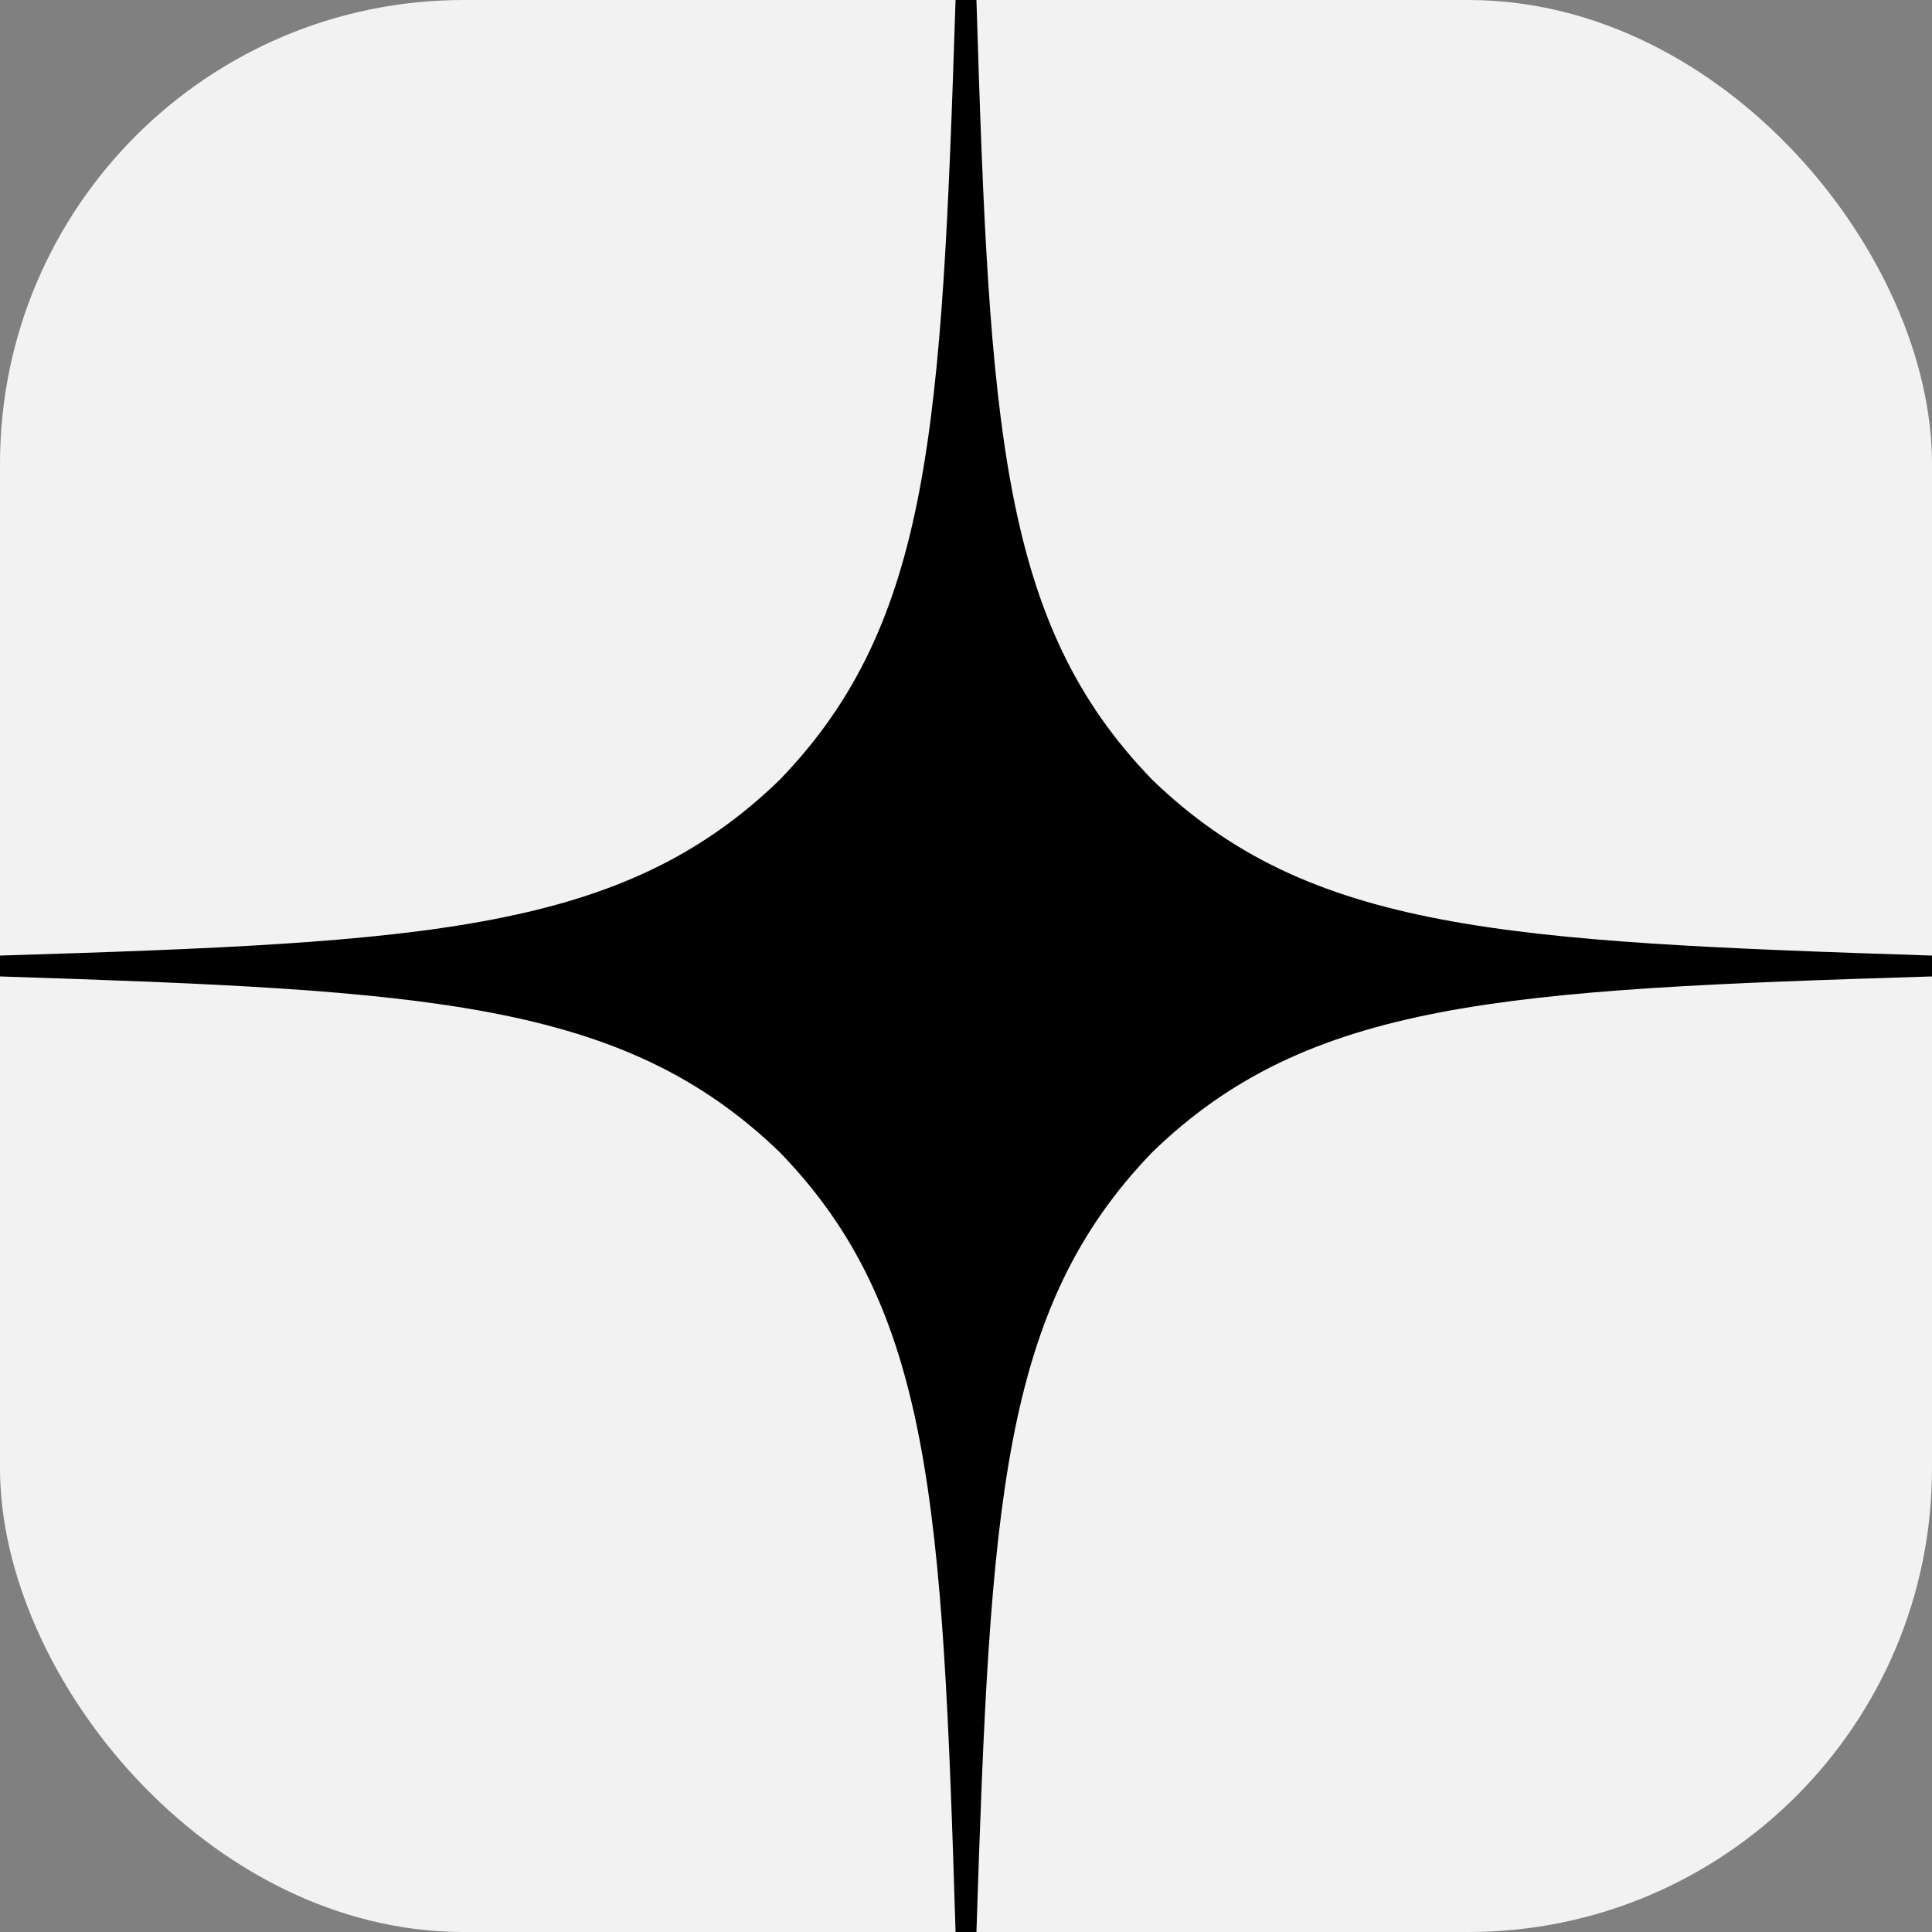
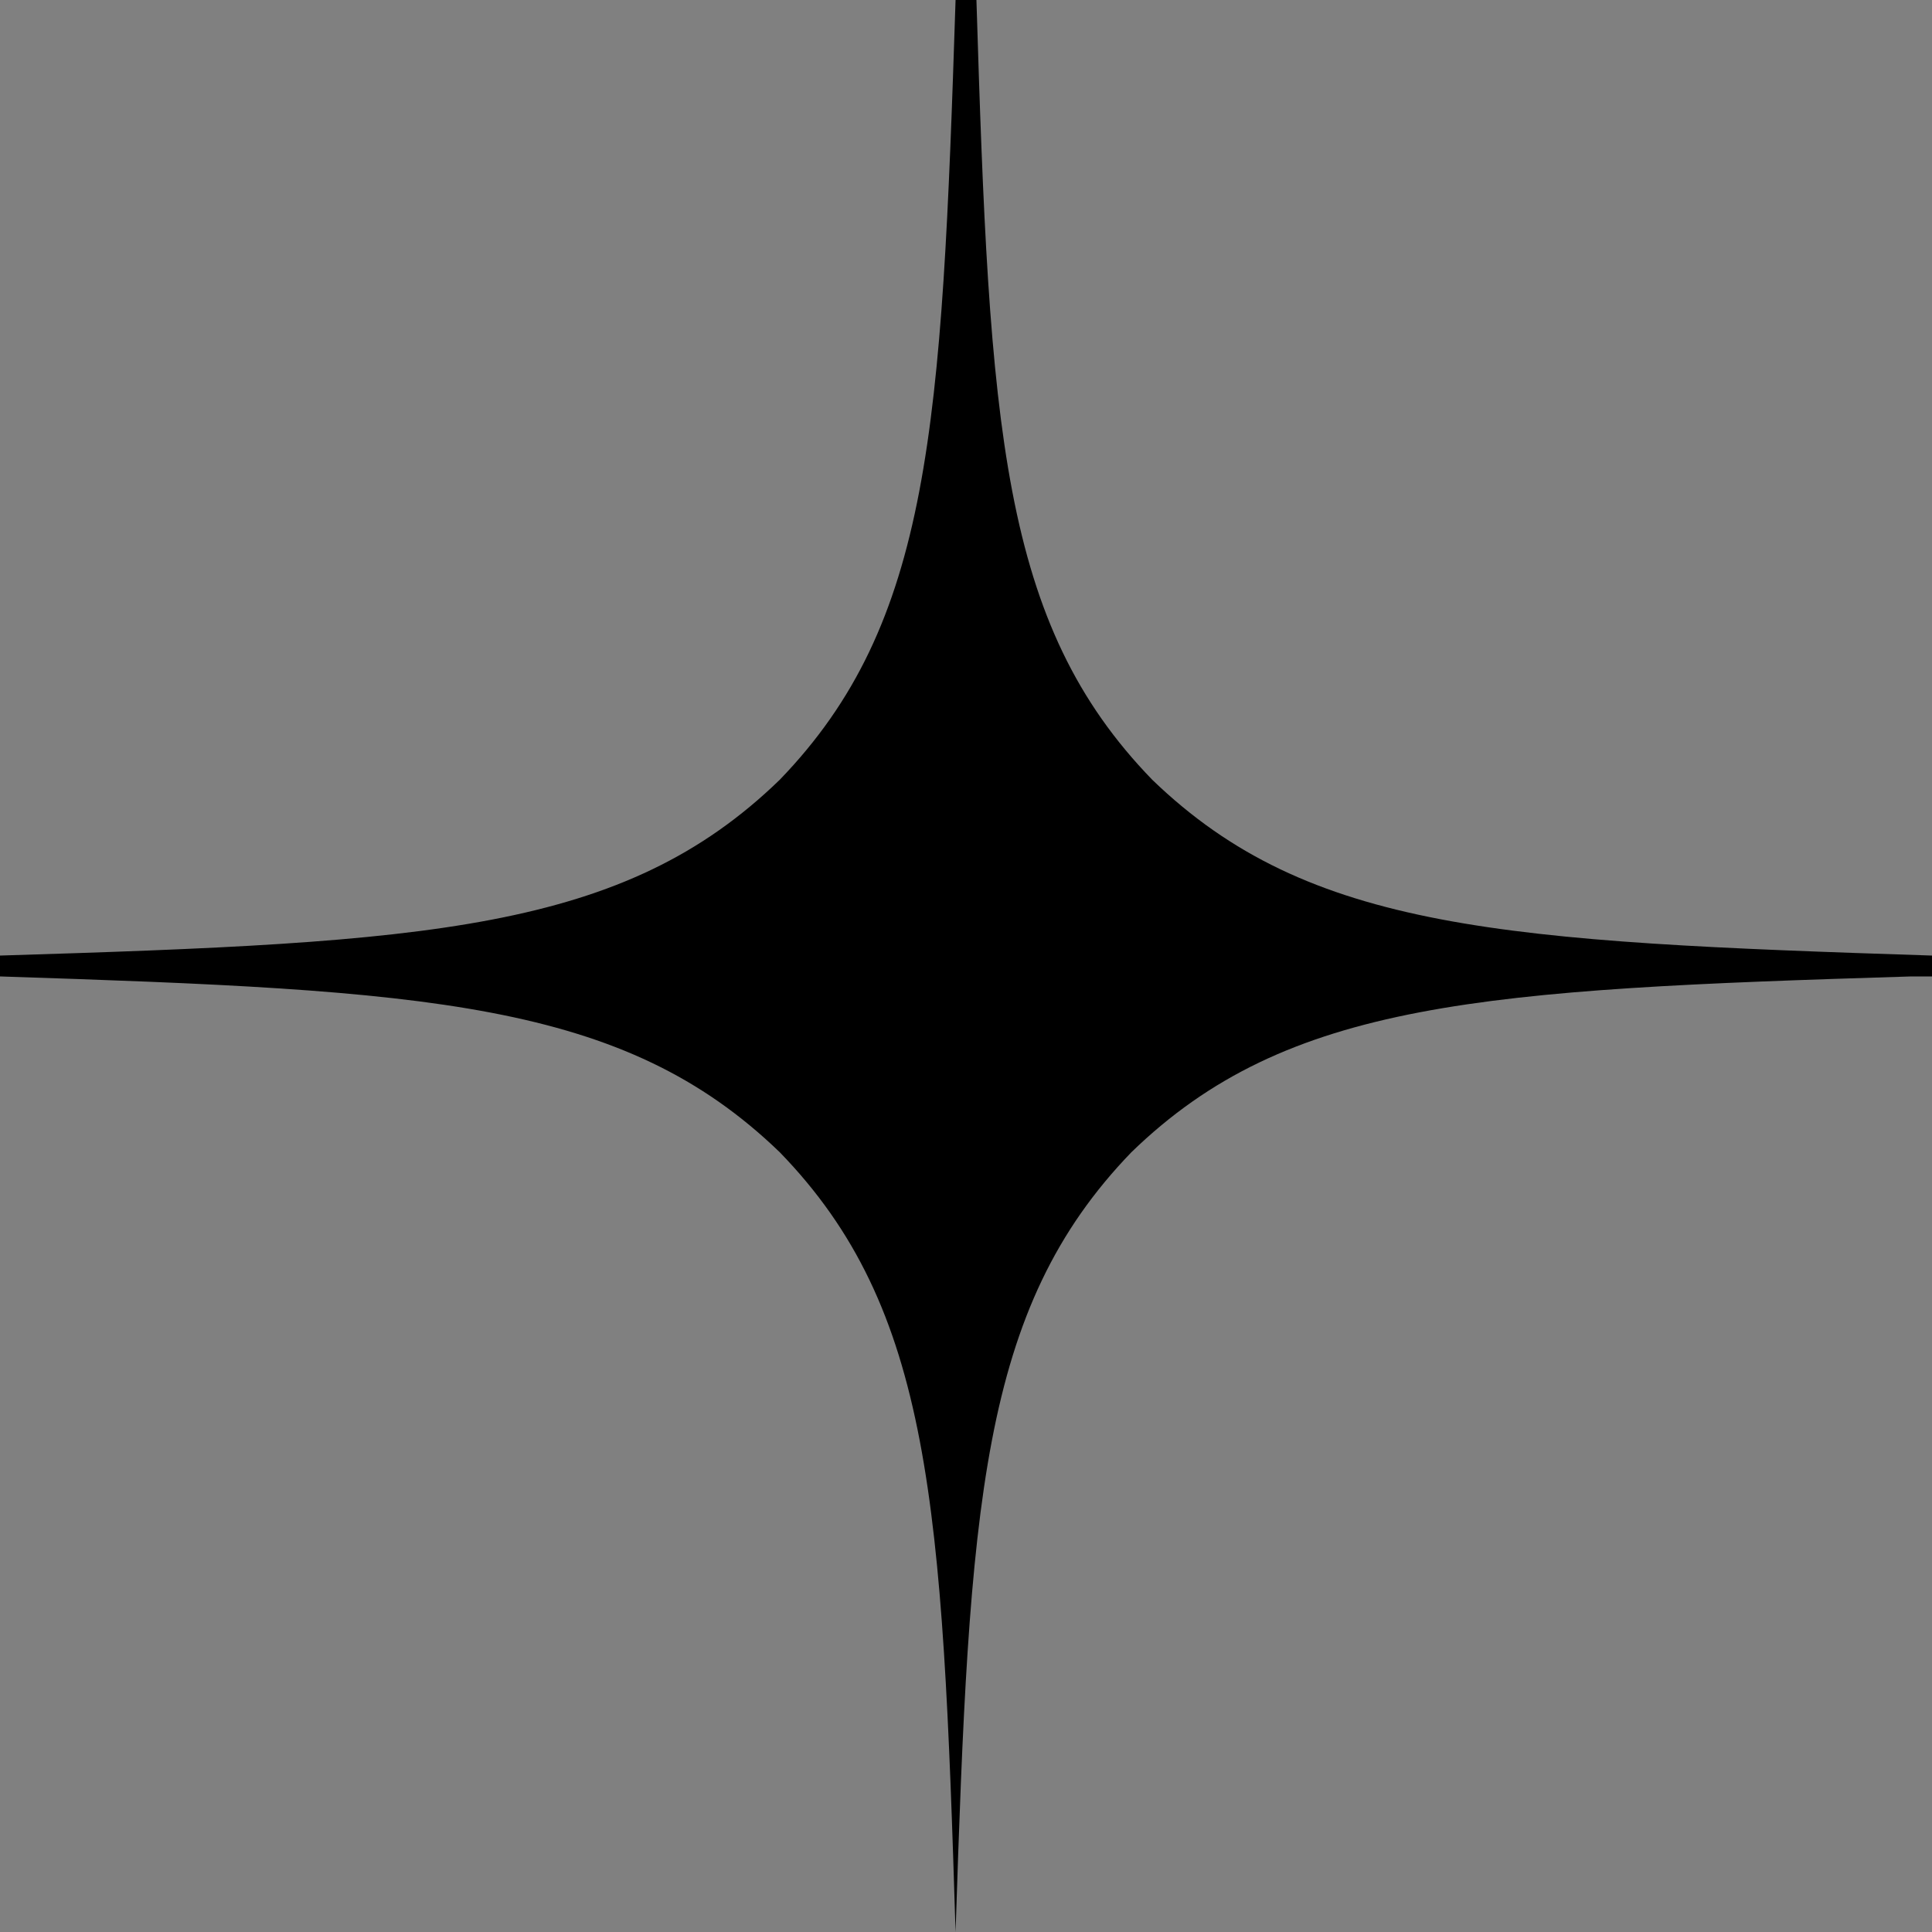
<svg xmlns="http://www.w3.org/2000/svg" id="_Слой_1" data-name="Слой 1" viewBox="0 0 50 50">
  <rect x="0" y="0" width="50" height="50" fill="#808080" stroke="none" />
  <defs>
    <style> .cls-1 { fill: #f2f2f2; } </style>
  </defs>
-   <rect class="cls-1" width="50" height="50" rx="12" ry="12" />
-   <path d="M50,25.27v-.54c-11.07-.36-16.12-.63-20.18-4.55-3.93-4.05-4.21-9.11-4.55-20.18h-.54c-.36,11.07-.63,16.12-4.55,20.18C16.13,24.11,11.07,24.39,0,24.73v.54c11.07.36,16.12.63,20.18,4.55,3.93,4.05,4.21,9.11,4.55,20.18h.54c.36-11.07.63-16.12,4.55-20.18,4.05-3.93,9.11-4.21,20.18-4.55" />
+   <path d="M50,25.27v-.54c-11.07-.36-16.12-.63-20.18-4.55-3.93-4.05-4.21-9.11-4.55-20.18h-.54c-.36,11.07-.63,16.12-4.55,20.18C16.13,24.11,11.07,24.39,0,24.73v.54c11.07.36,16.12.63,20.18,4.55,3.93,4.05,4.21,9.11,4.55,20.18c.36-11.07.63-16.12,4.55-20.18,4.05-3.93,9.11-4.21,20.18-4.55" />
</svg>